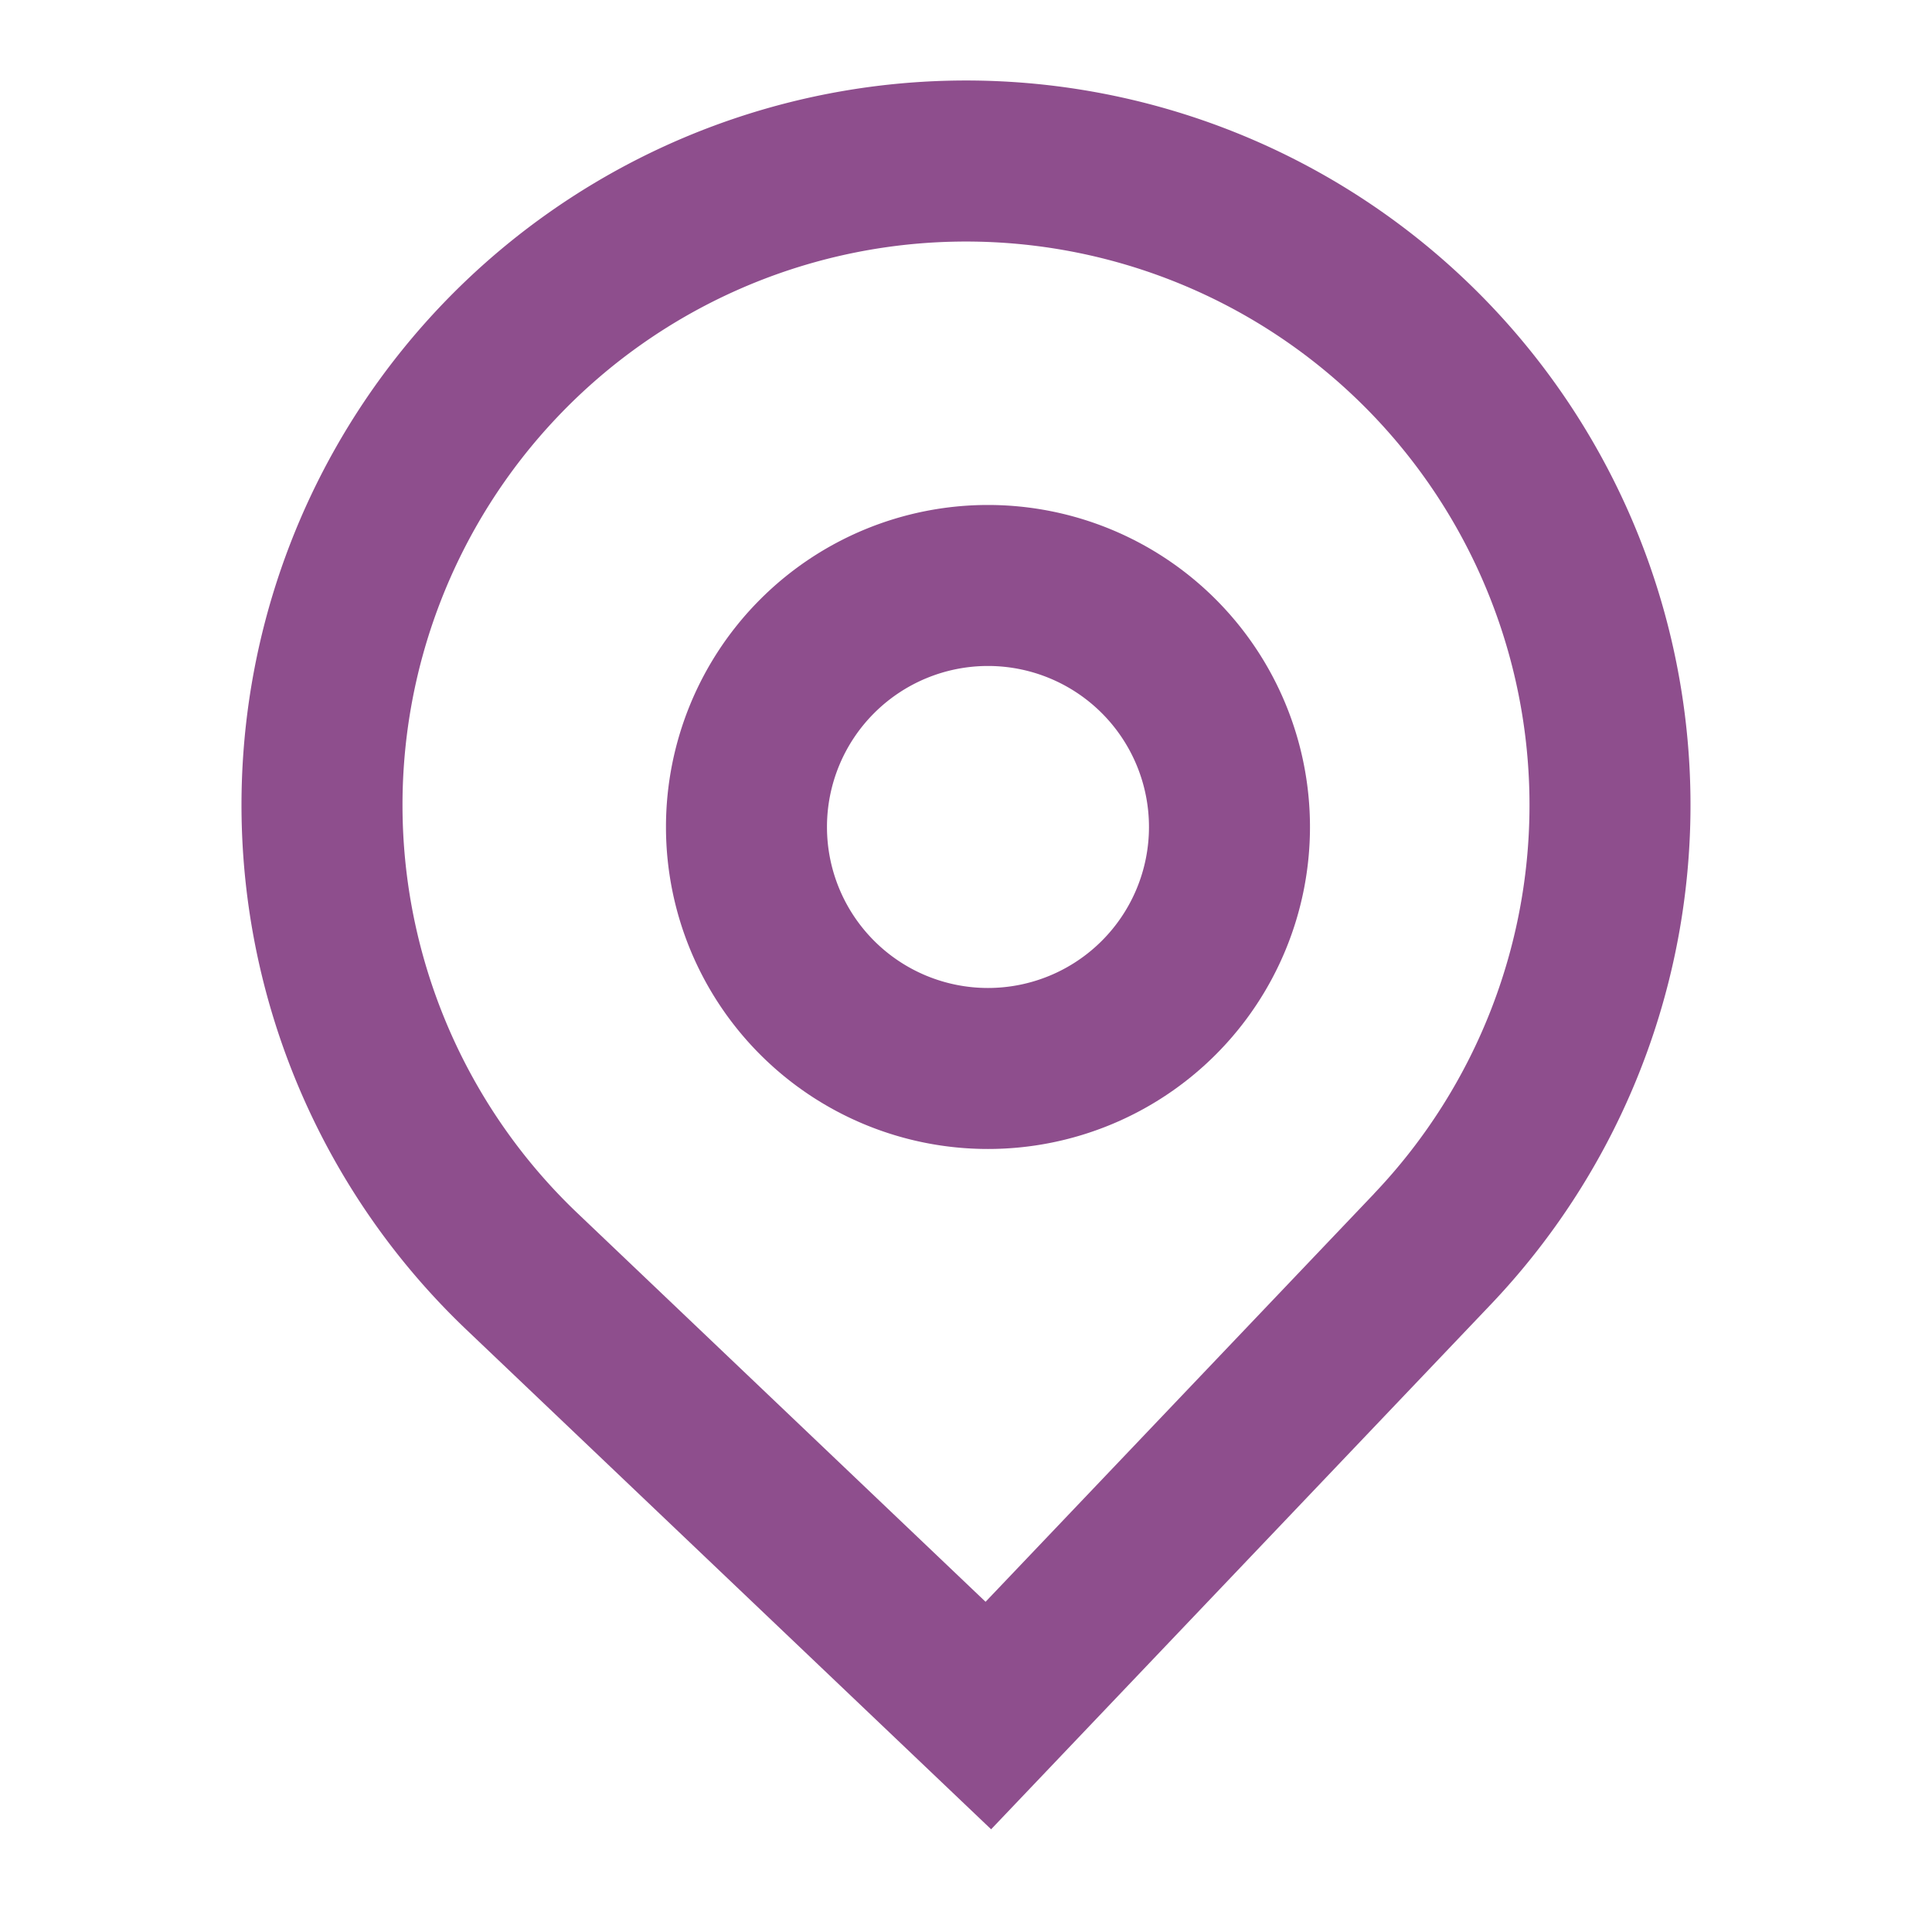
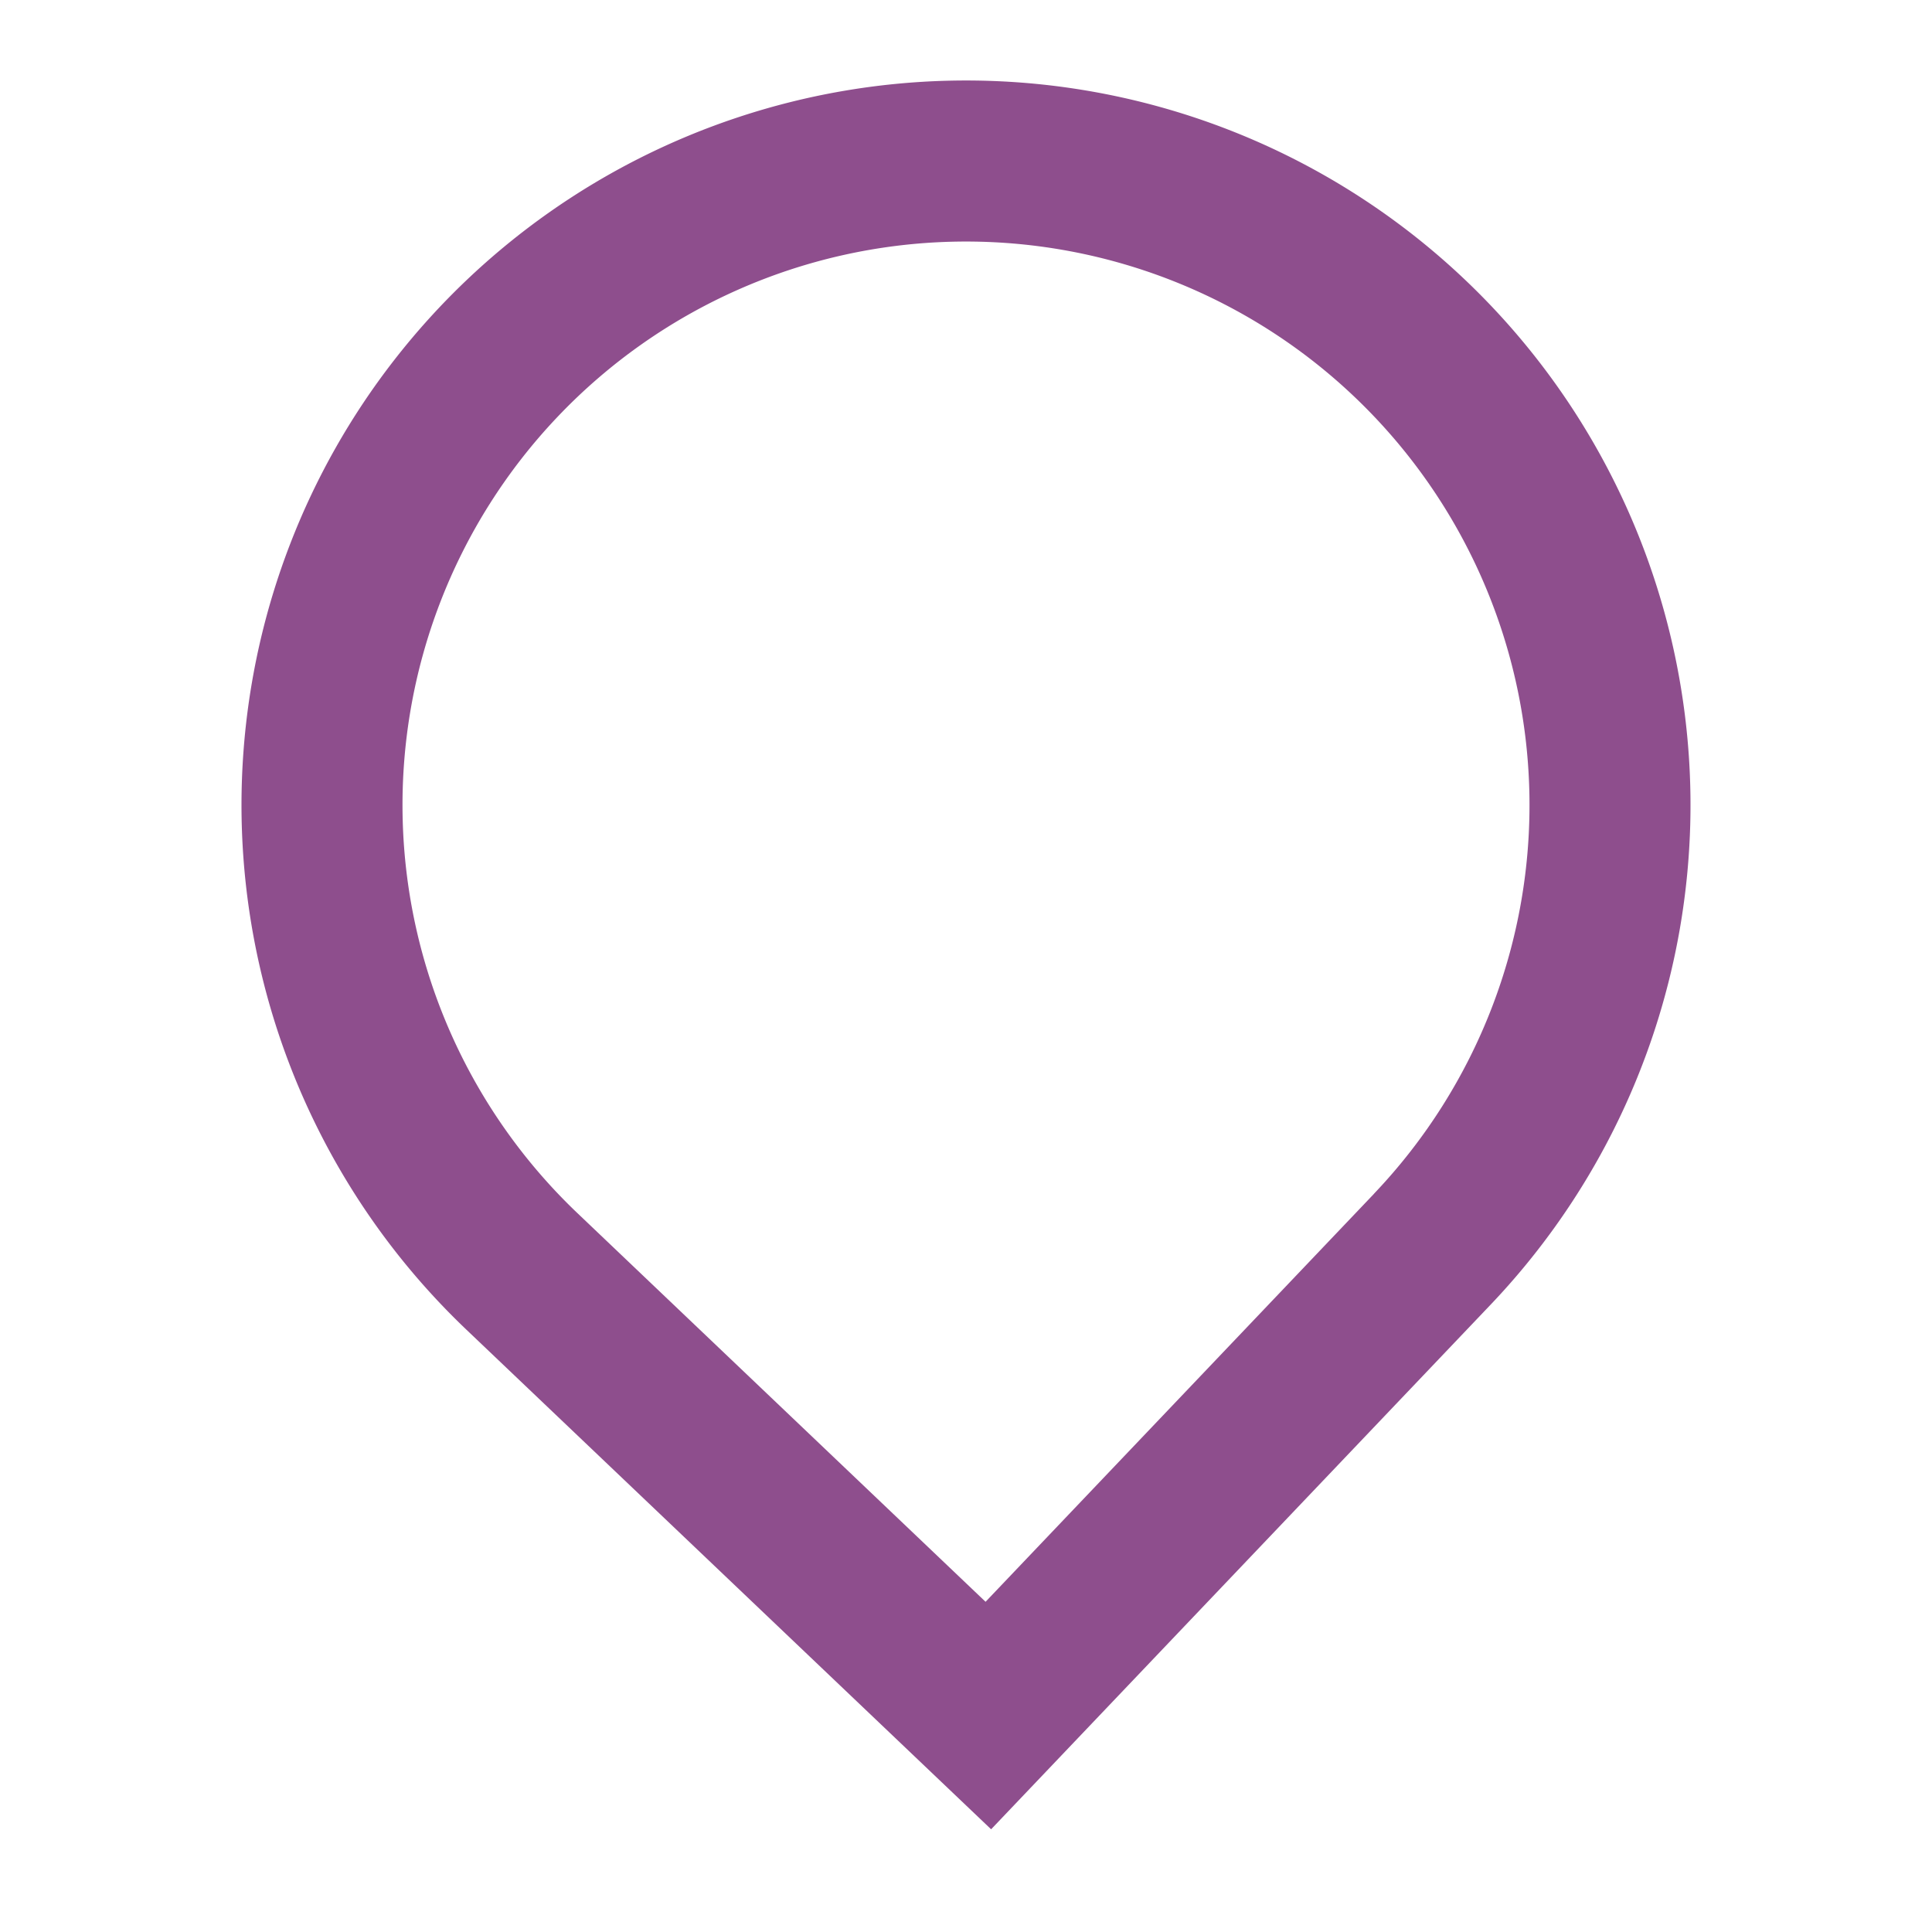
<svg xmlns="http://www.w3.org/2000/svg" width="24" height="24" fill="none">
-   <path fill-rule="evenodd" clip-rule="evenodd" d="M16.273 10.273a4 4 0 11-8 0 4 4 0 018 0zm-2 0a2 2 0 11-4 0 2 2 0 014 0z" fill="#8E4E8D" />
  <path fill-rule="evenodd" clip-rule="evenodd" d="M5.794 16.518a9 9 0 1112.724-.312l-6.206 6.518-6.518-6.206zm11.276-1.69l-4.827 5.07-5.07-4.828a7 7 0 119.897-.243z" fill="#8E4E8D" />
</svg>